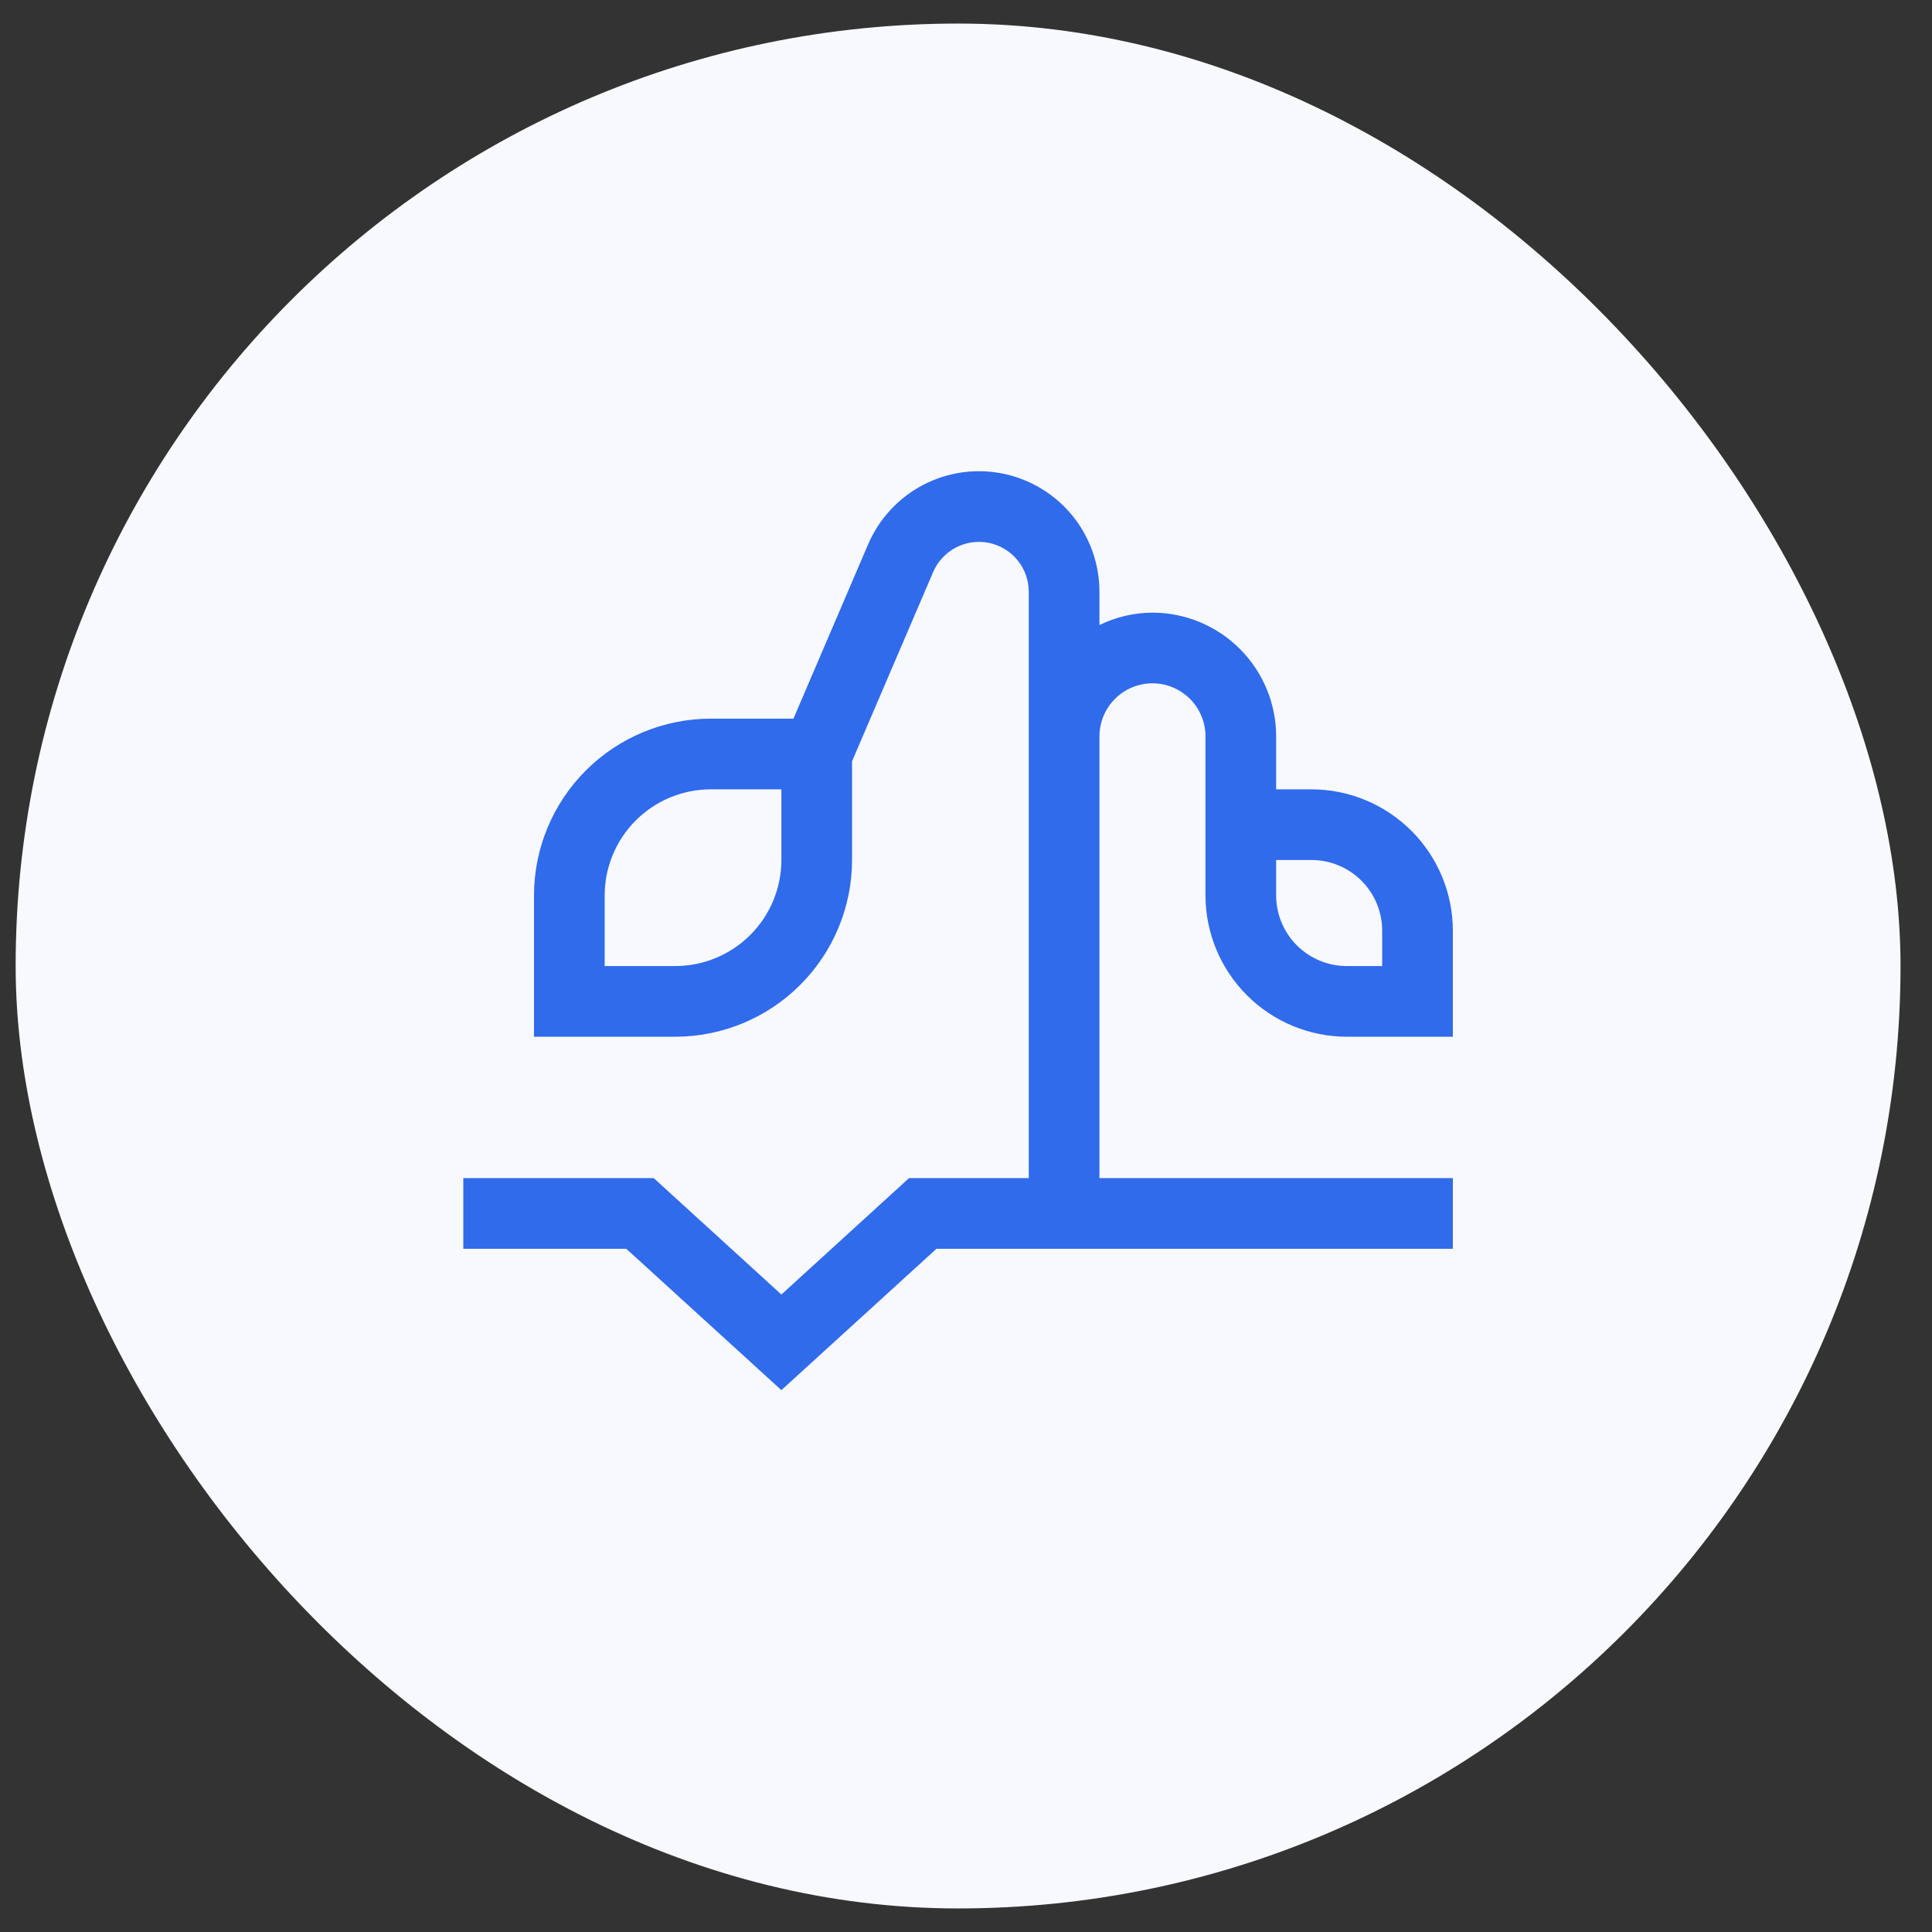
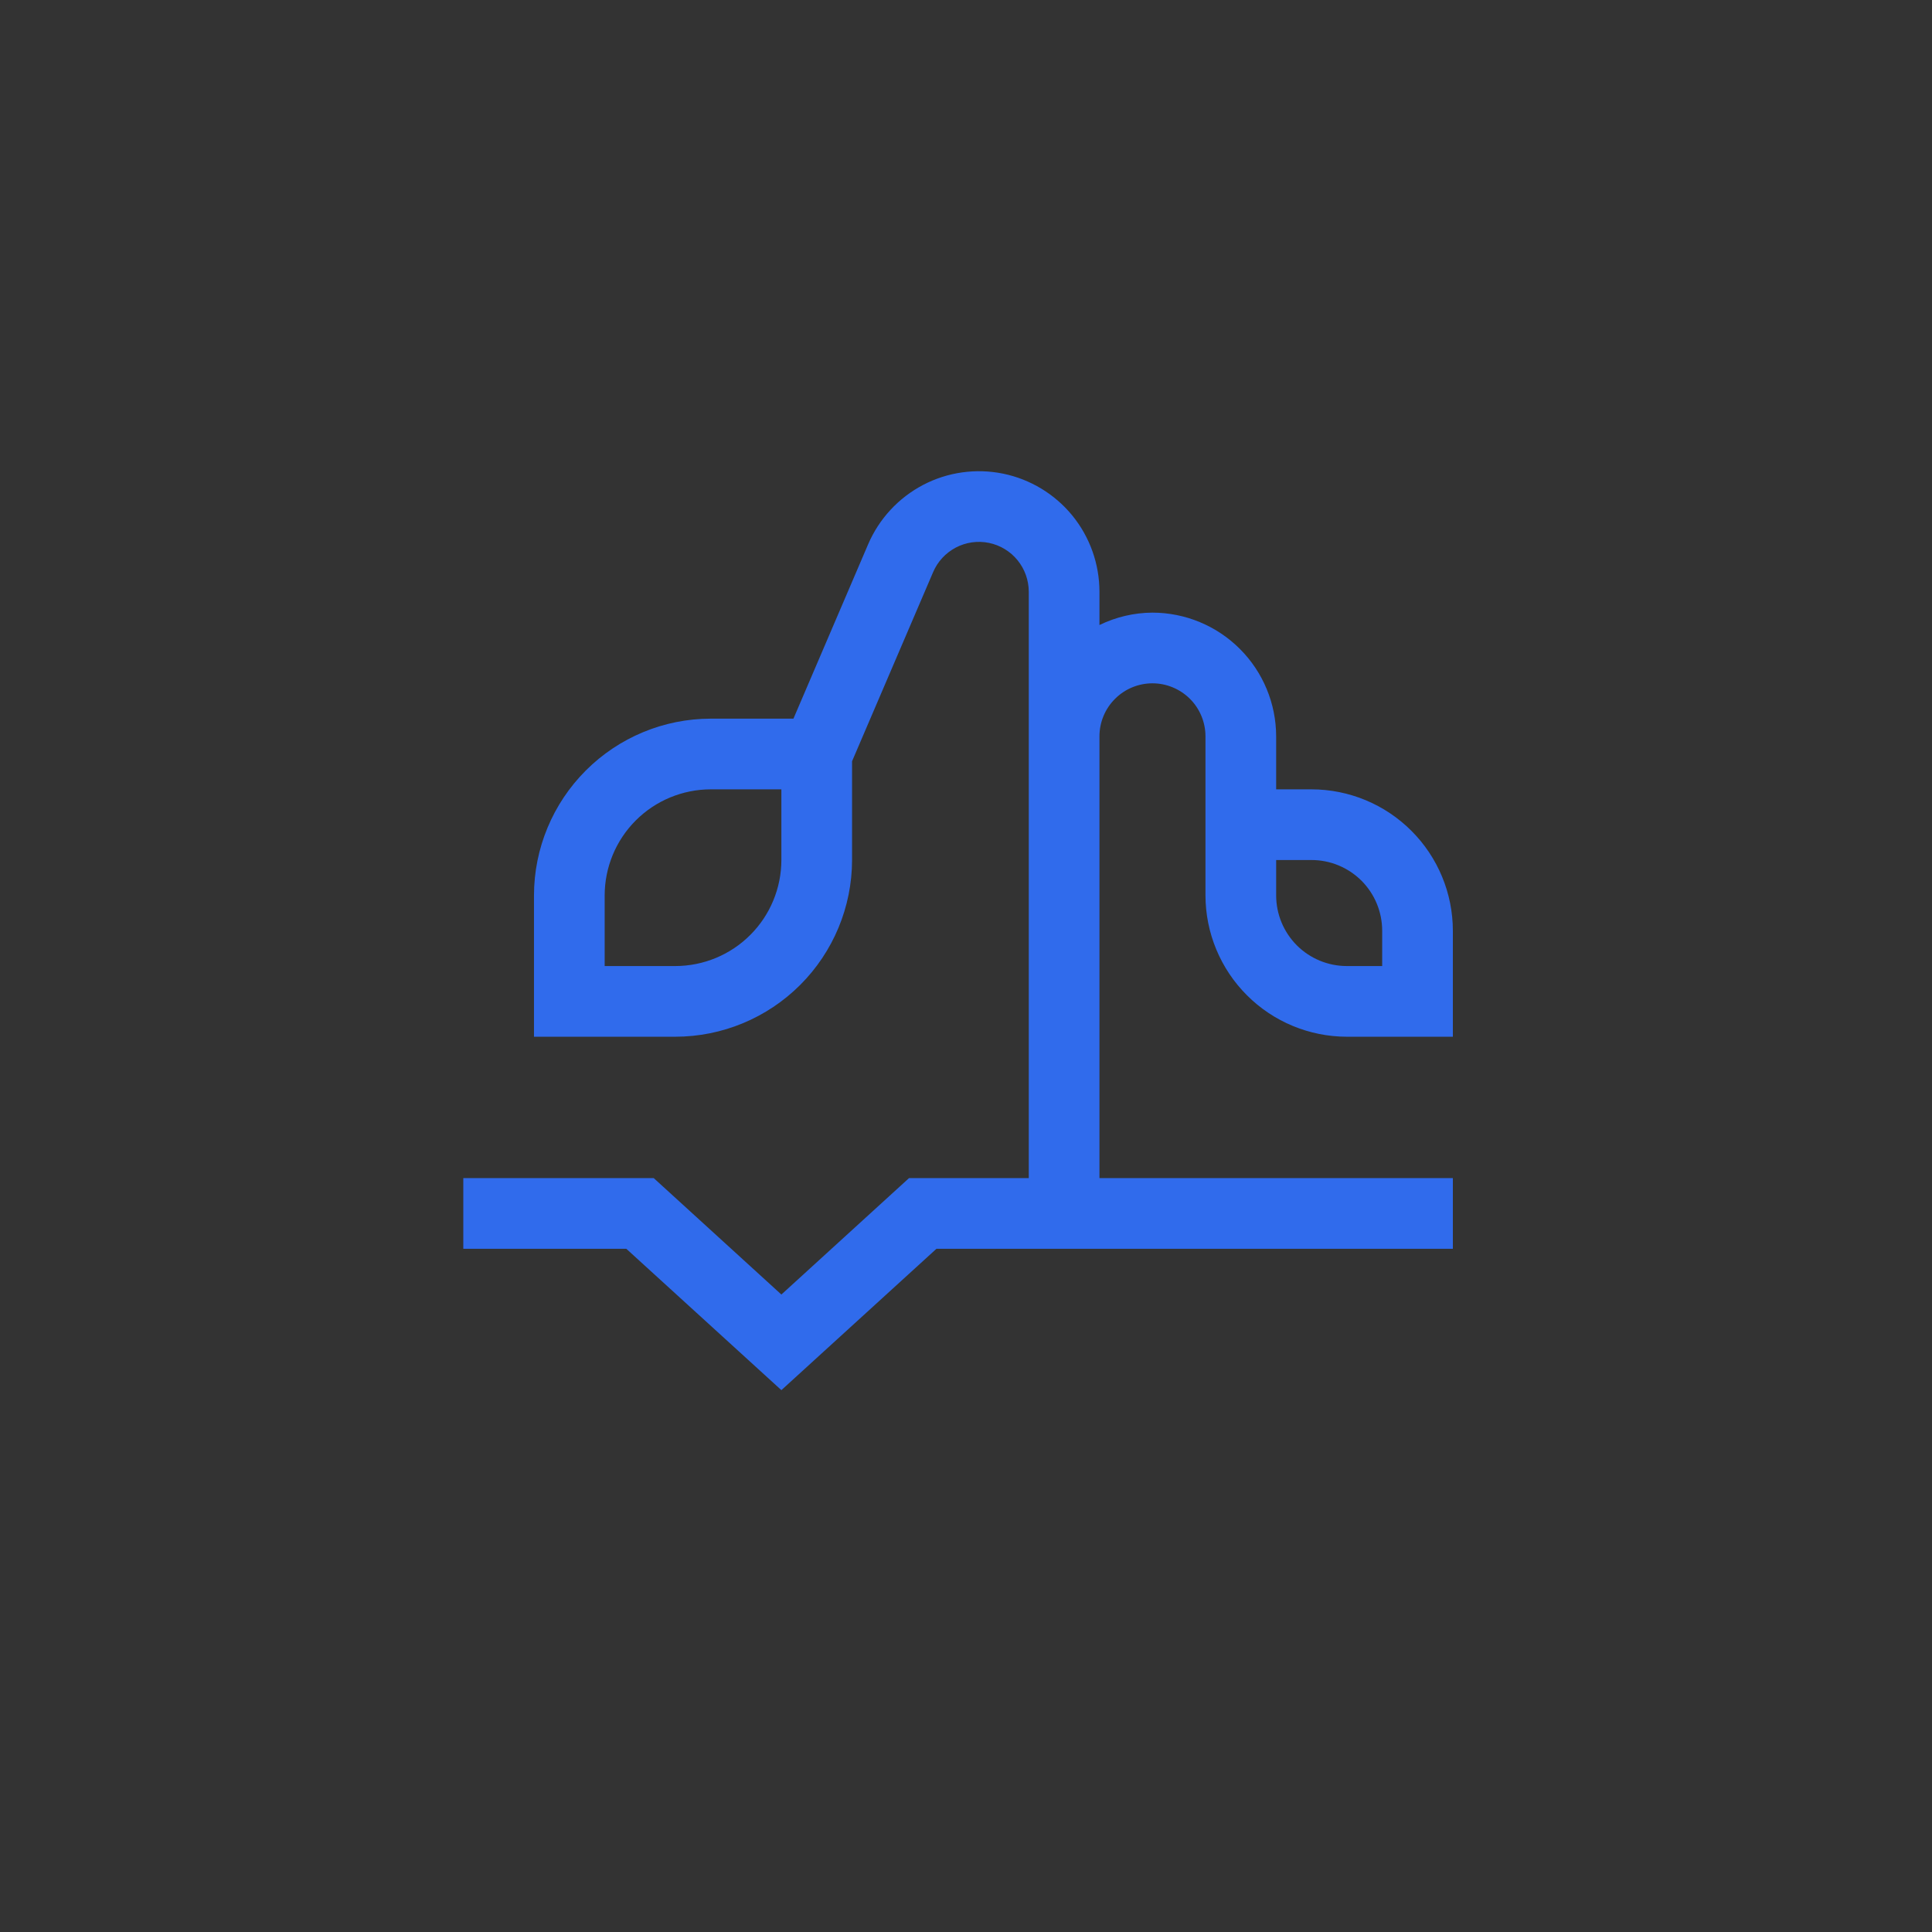
<svg xmlns="http://www.w3.org/2000/svg" width="41" height="41" viewBox="0 0 41 41" fill="none">
  <rect x="0" y="0" width="41" height="41" fill="#333333" stroke="none" />
-   <rect x="0.332" y="0.5" width="40" height="40" rx="20" fill="#F7F9FF" />
  <path d="M28.582 22.001H30.832V19.751C30.831 18.956 30.515 18.193 29.952 17.631C29.39 17.068 28.627 16.752 27.832 16.751H27.082V15.626C27.081 14.93 26.804 14.263 26.312 13.771C25.82 13.279 25.153 13.002 24.457 13.001C24.067 13.003 23.683 13.093 23.332 13.264V12.559C23.332 11.969 23.129 11.398 22.757 10.941C22.384 10.485 21.866 10.171 21.289 10.052C20.711 9.934 20.111 10.018 19.589 10.291C19.067 10.565 18.655 11.01 18.423 11.551L16.838 15.251H15.082C14.088 15.252 13.135 15.648 12.432 16.351C11.729 17.054 11.333 18.007 11.332 19.001V22.001H14.332C15.326 22 16.279 21.604 16.982 20.901C17.685 20.198 18.081 19.245 18.082 18.251V16.155L19.802 12.142C19.897 11.918 20.068 11.734 20.284 11.62C20.5 11.507 20.748 11.472 20.987 11.521C21.226 11.57 21.44 11.7 21.594 11.889C21.748 12.078 21.832 12.315 21.832 12.559V25.001H19.291L16.582 27.472L13.873 25.001H9.832V26.501H13.291L16.582 29.501L19.873 26.501H30.832V25.001H23.332V15.626C23.332 15.328 23.451 15.041 23.662 14.831C23.872 14.62 24.159 14.501 24.457 14.501C24.755 14.501 25.041 14.62 25.253 14.831C25.463 15.041 25.582 15.328 25.582 15.626V19.001C25.583 19.796 25.899 20.559 26.462 21.121C27.024 21.684 27.787 22 28.582 22.001ZM27.082 18.251H27.832C28.23 18.251 28.611 18.409 28.893 18.69C29.174 18.972 29.332 19.353 29.332 19.751V20.501H28.582C28.184 20.501 27.803 20.343 27.521 20.062C27.24 19.78 27.082 19.399 27.082 19.001V18.251ZM16.582 18.251C16.581 18.848 16.344 19.42 15.922 19.841C15.501 20.263 14.929 20.5 14.332 20.501H12.832V19.001C12.833 18.404 13.07 17.833 13.492 17.411C13.914 16.989 14.486 16.752 15.082 16.751H16.582V18.251Z" fill="#306BEC" />
</svg>